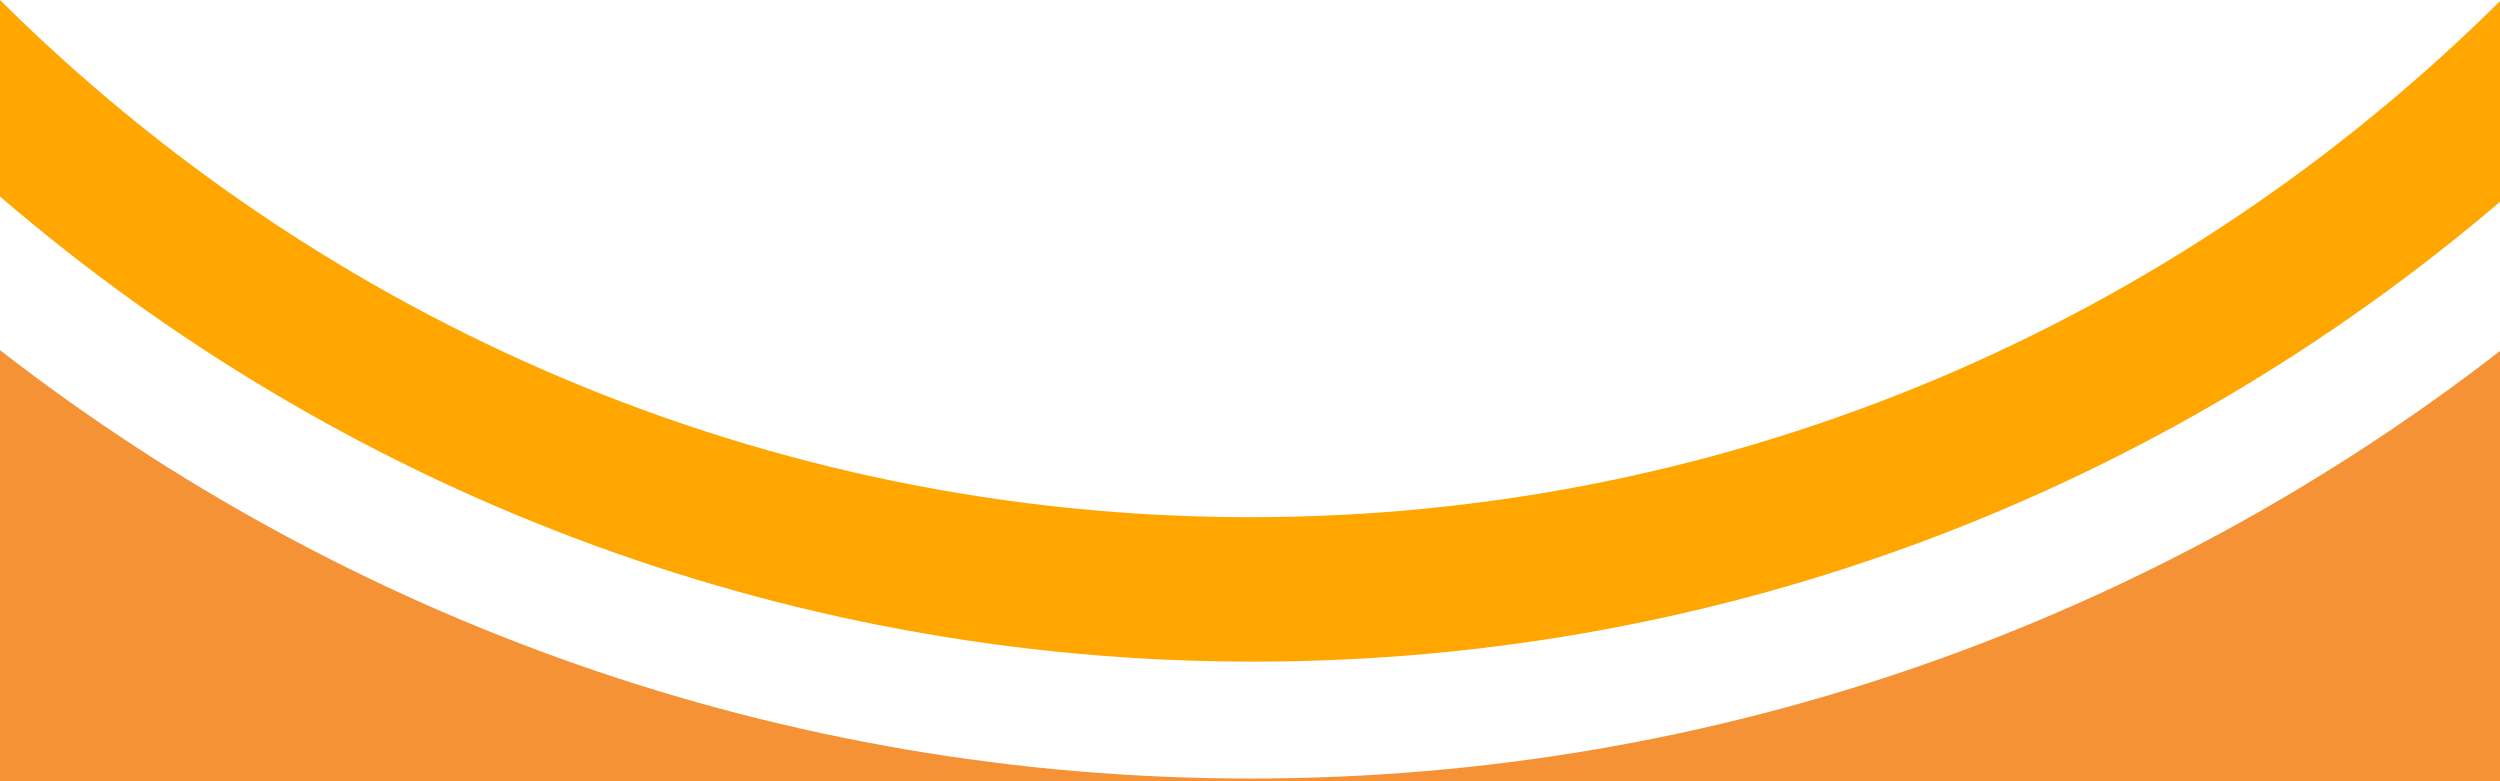
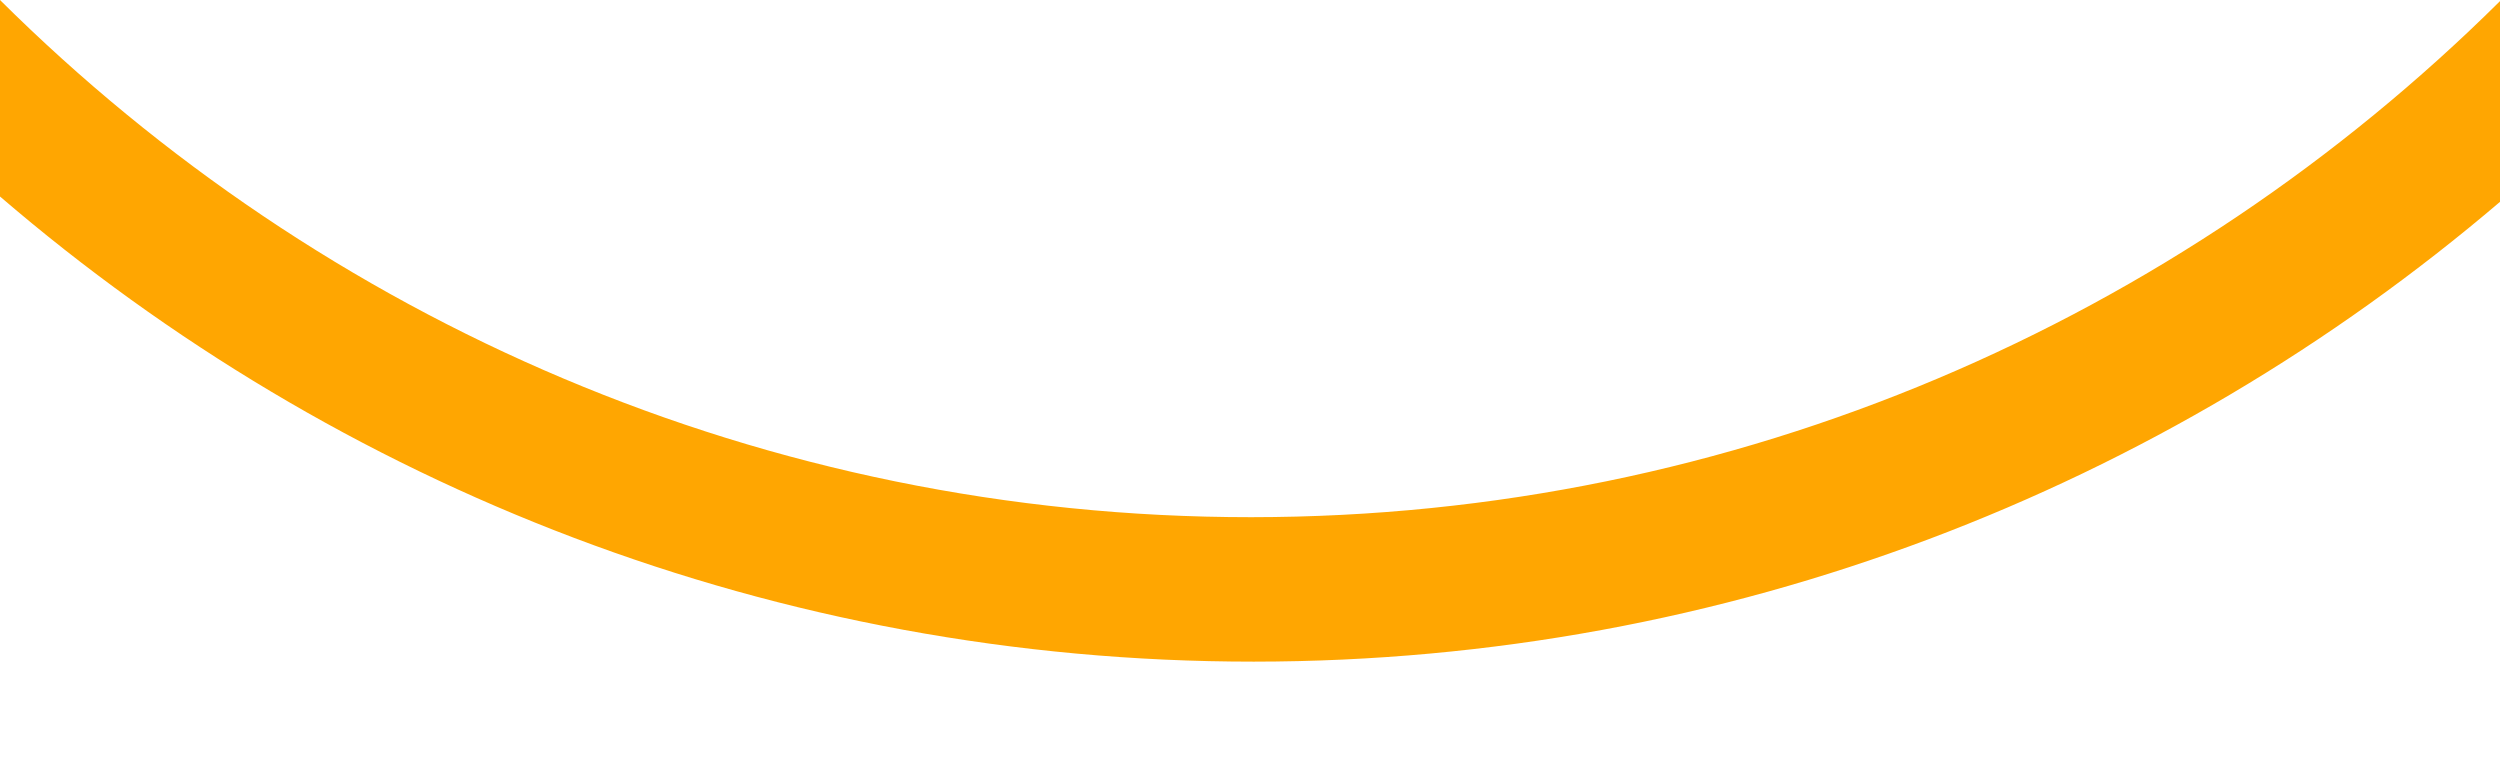
<svg xmlns="http://www.w3.org/2000/svg" width="1280" height="400" viewBox="0 0 1280 400">
  <defs>
    <style>.a{fill:none;}.b{clip-path:url(#a);}.c{fill:#ffa601;}.d{fill:#f59235;}</style>
    <clipPath id="a">
      <rect class="a" width="1280" height="400" />
    </clipPath>
  </defs>
  <g class="b">
    <path class="c" d="M0,0V100.608C172.744,249.074,397.084,338.843,641.948,338.759c243.1-.083,465.912-88.727,638.052-235.415V.577C1115.458,163.792,889.553,264.715,640.6,264.8,391.123,264.886,164.743,163.7,0,0" />
-     <path class="d" d="M0,179.283V400H1280V179.707c-177.02,137.117-398.833,218.818-639.358,218.9C399.608,398.69,177.3,316.8,0,179.283" />
  </g>
</svg>